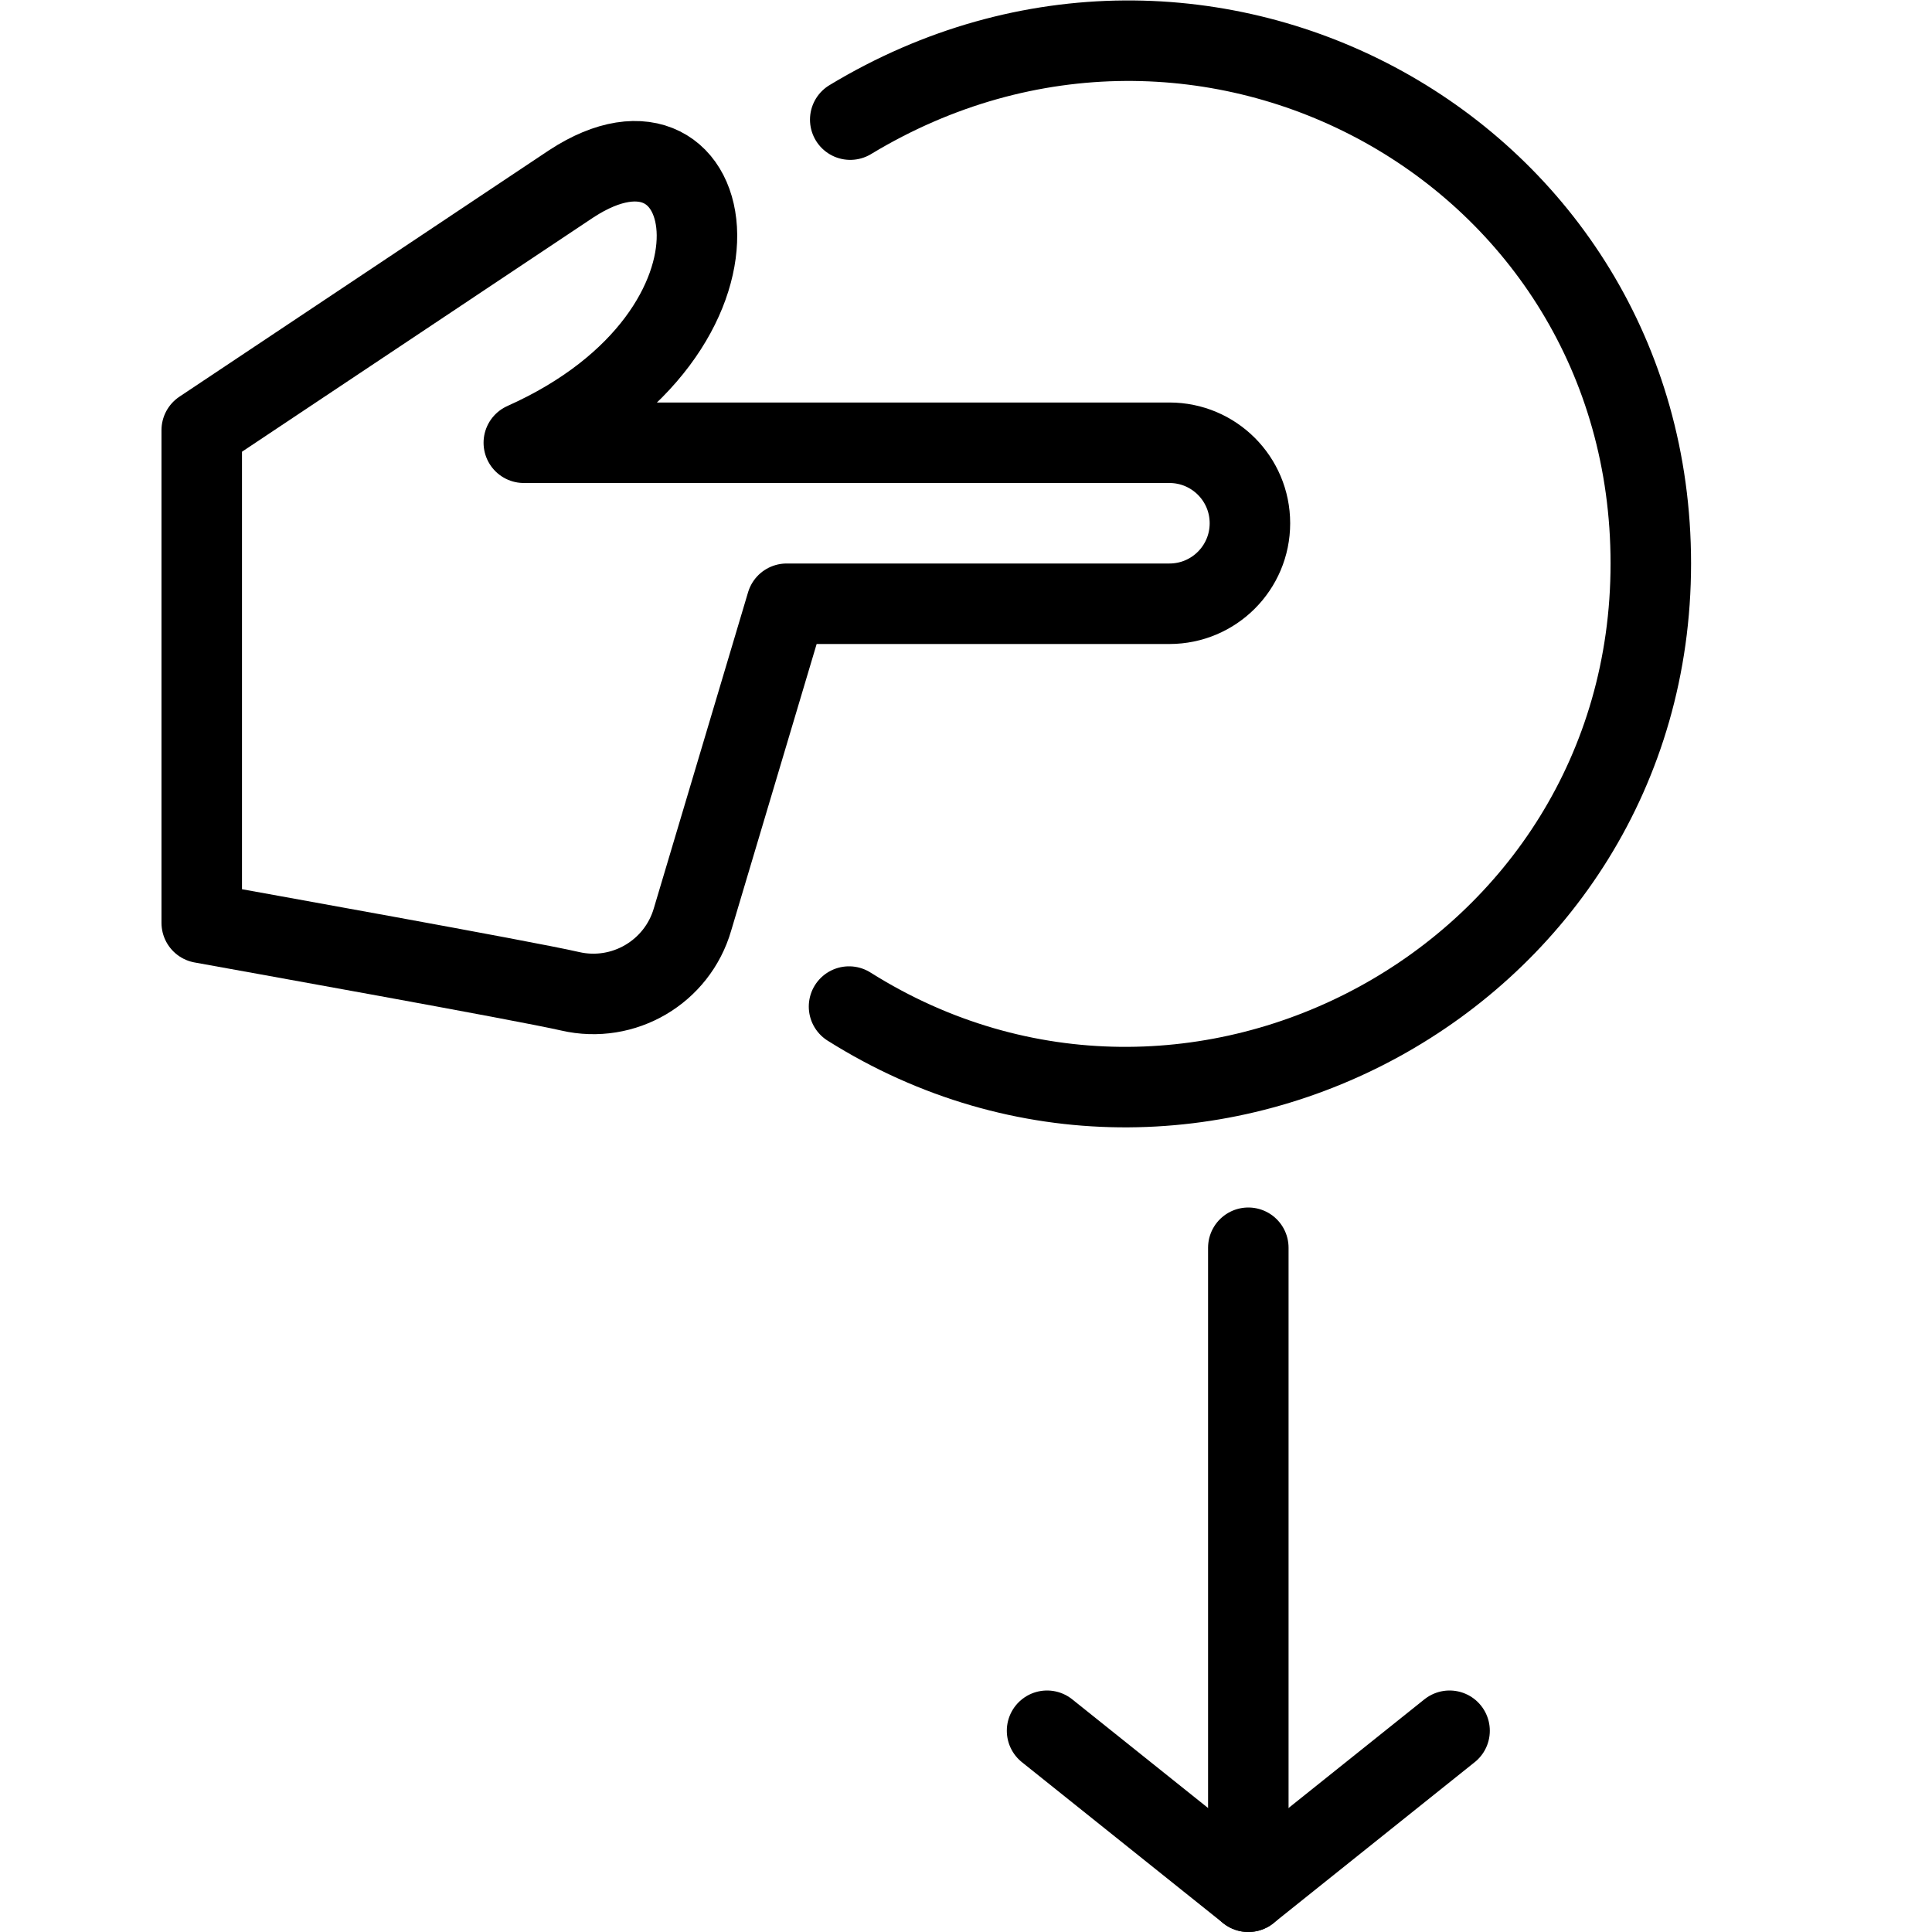
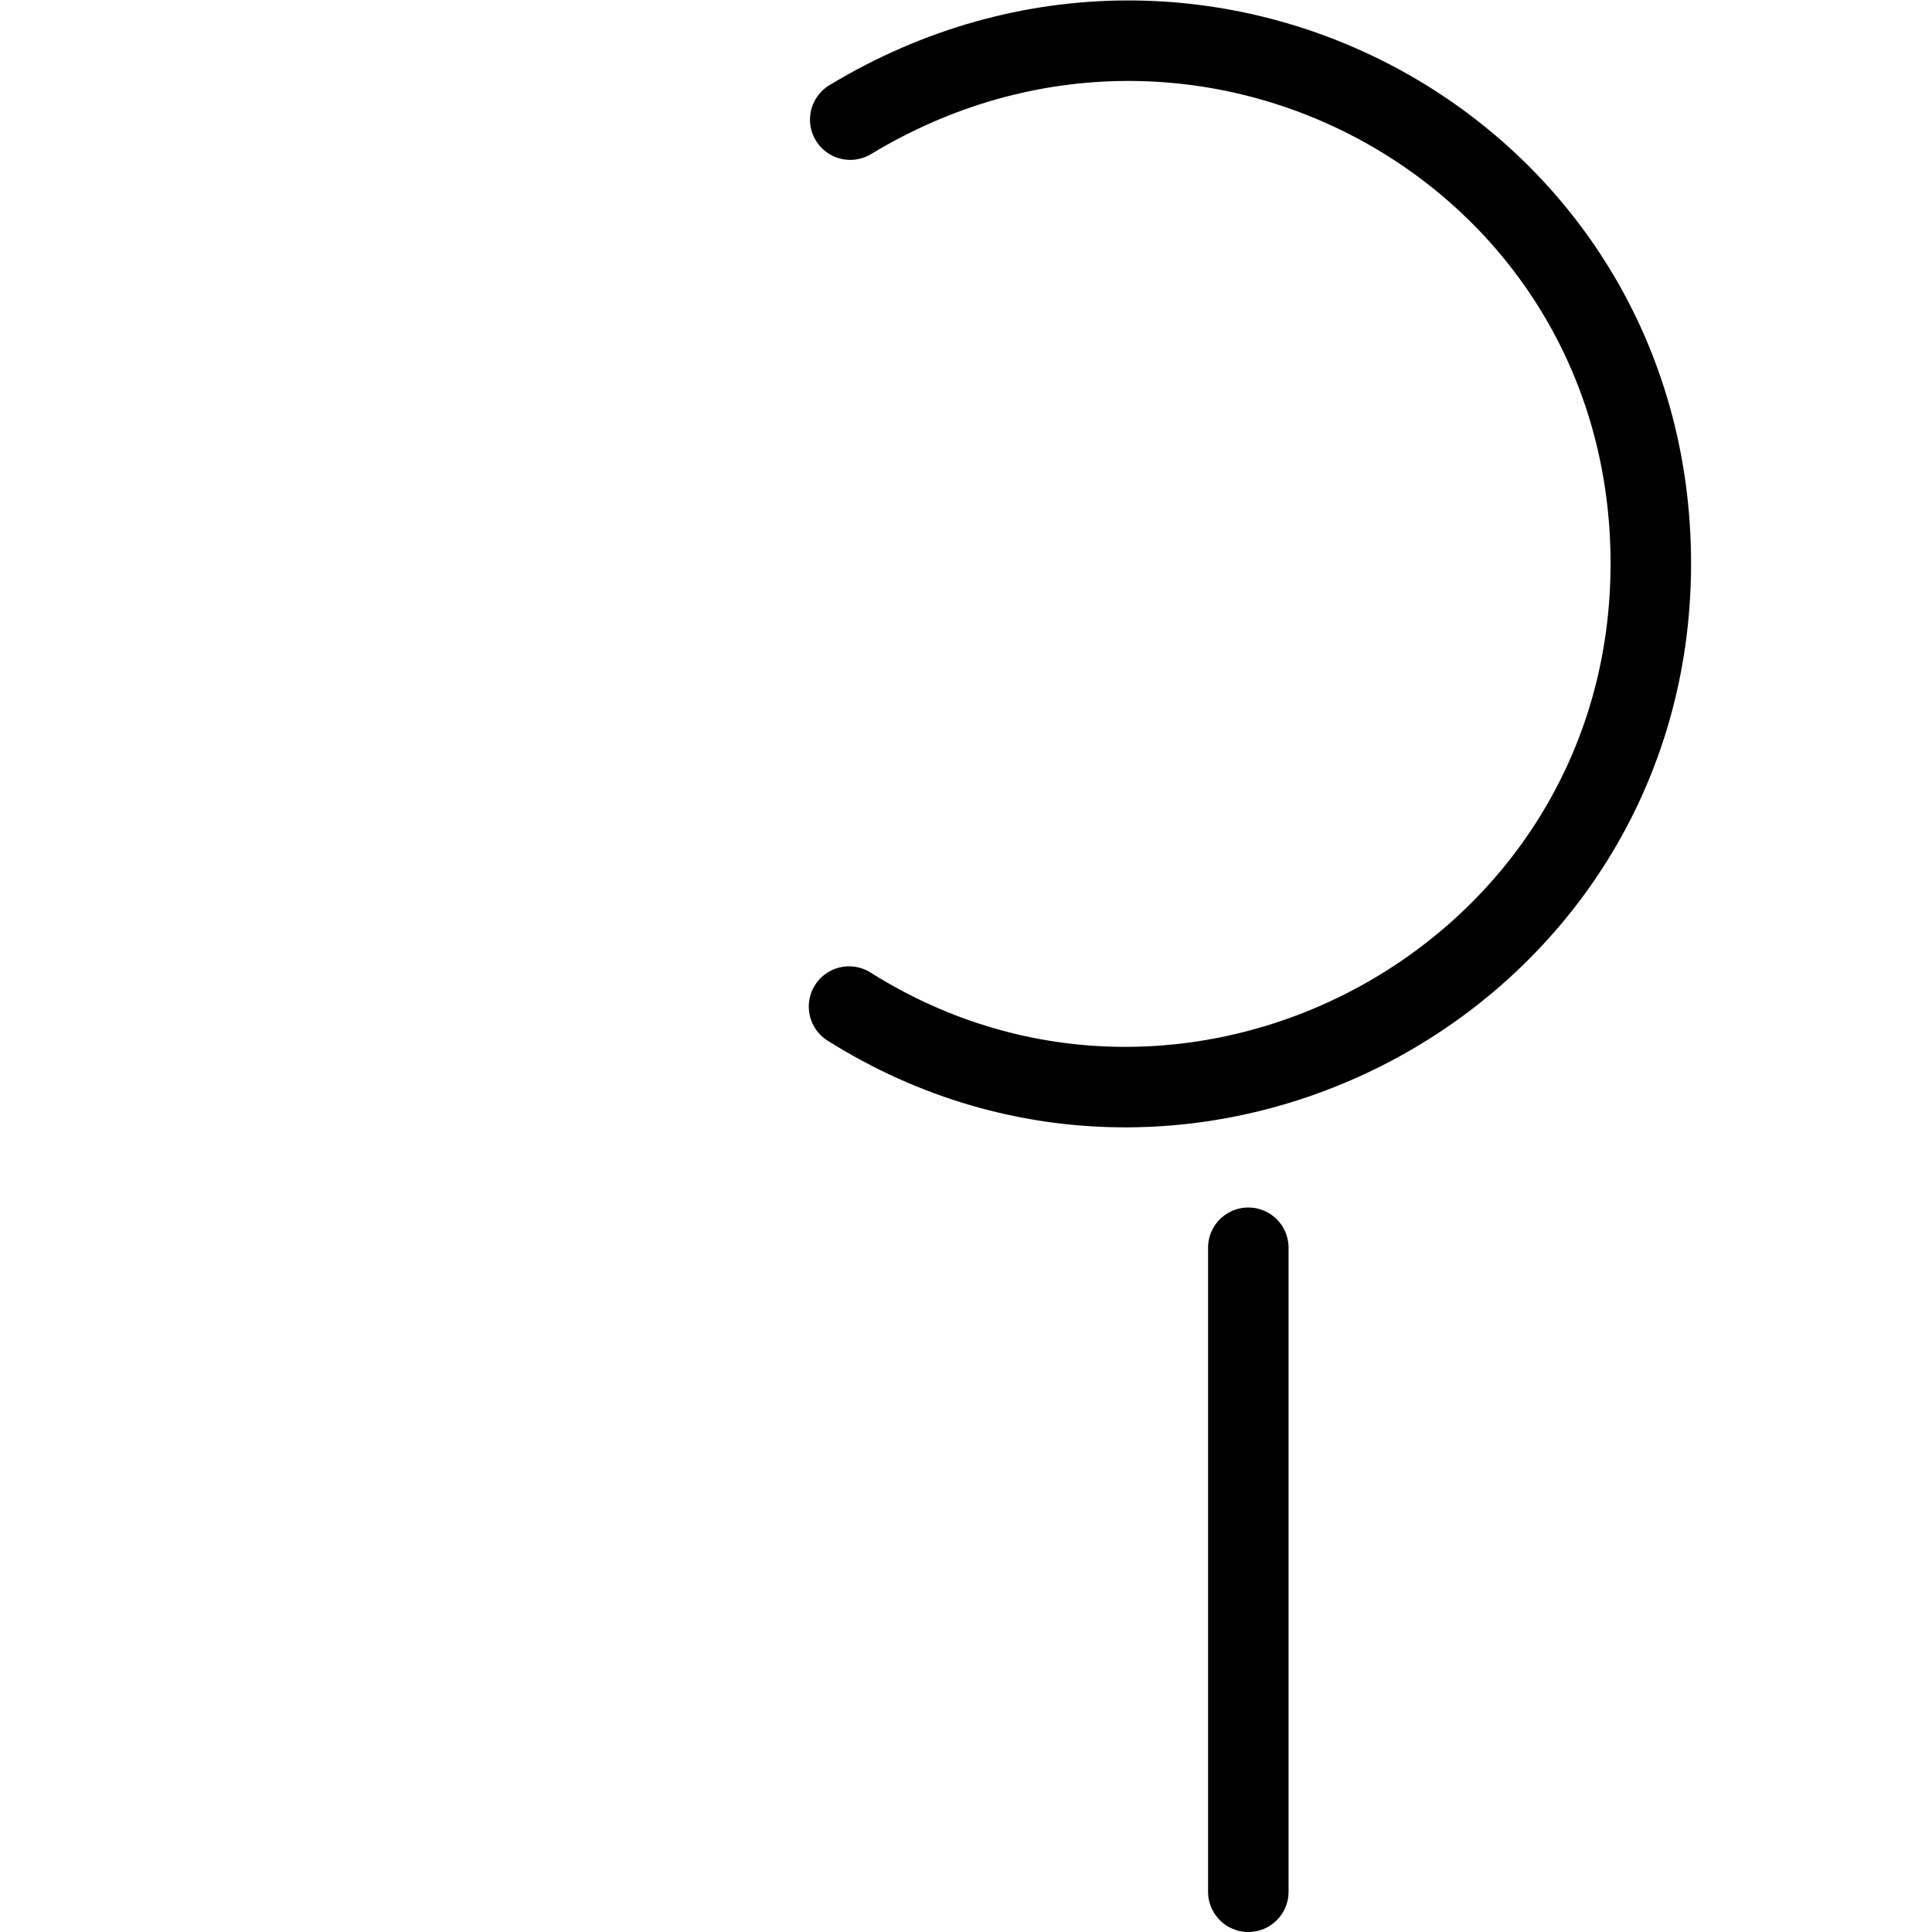
<svg xmlns="http://www.w3.org/2000/svg" version="1.1" x="0px" y="0px" width="24px" height="24px" viewBox="0 0 24 24" enable-background="new 0 0 24 24" xml:space="preserve">
  <g id="Outline_Icons">
-     <polyline fill="none" stroke="#000000" stroke-linecap="round" stroke-linejoin="round" stroke-miterlimit="10" points="   13.007,21.5 15.507,23.5 18.007,21.5  " />
    <g>
      <path fill="none" stroke="#000000" stroke-linecap="round" stroke-linejoin="round" stroke-miterlimit="10" d="M10.562,1.486    C14.96-1.172,20.507,1.876,20.507,7c0,5.143-5.679,8.199-9.96,5.504" />
      <line fill="none" stroke="#000000" stroke-linecap="round" stroke-linejoin="round" stroke-miterlimit="10" x1="15.507" y1="15.5" x2="15.507" y2="23.5" />
-       <path fill="none" stroke="#000000" stroke-linejoin="round" stroke-miterlimit="10" d="M14.527,5.5c0.552,0,1,0.447,1,1    s-0.448,1-1,1H9.772l-1.169,3.92c-0.189,0.654-0.856,1.047-1.521,0.894c-0.568-0.131-3.995-0.744-4.576-0.85v-6.12l4.591-3.061    C8.954,1.068,9.599,4.119,6.507,5.5H14.527z" />
    </g>
  </g>
  <g id="Invisible_Shape">
    <rect fill="none" width="24" height="24" />
  </g>
</svg>